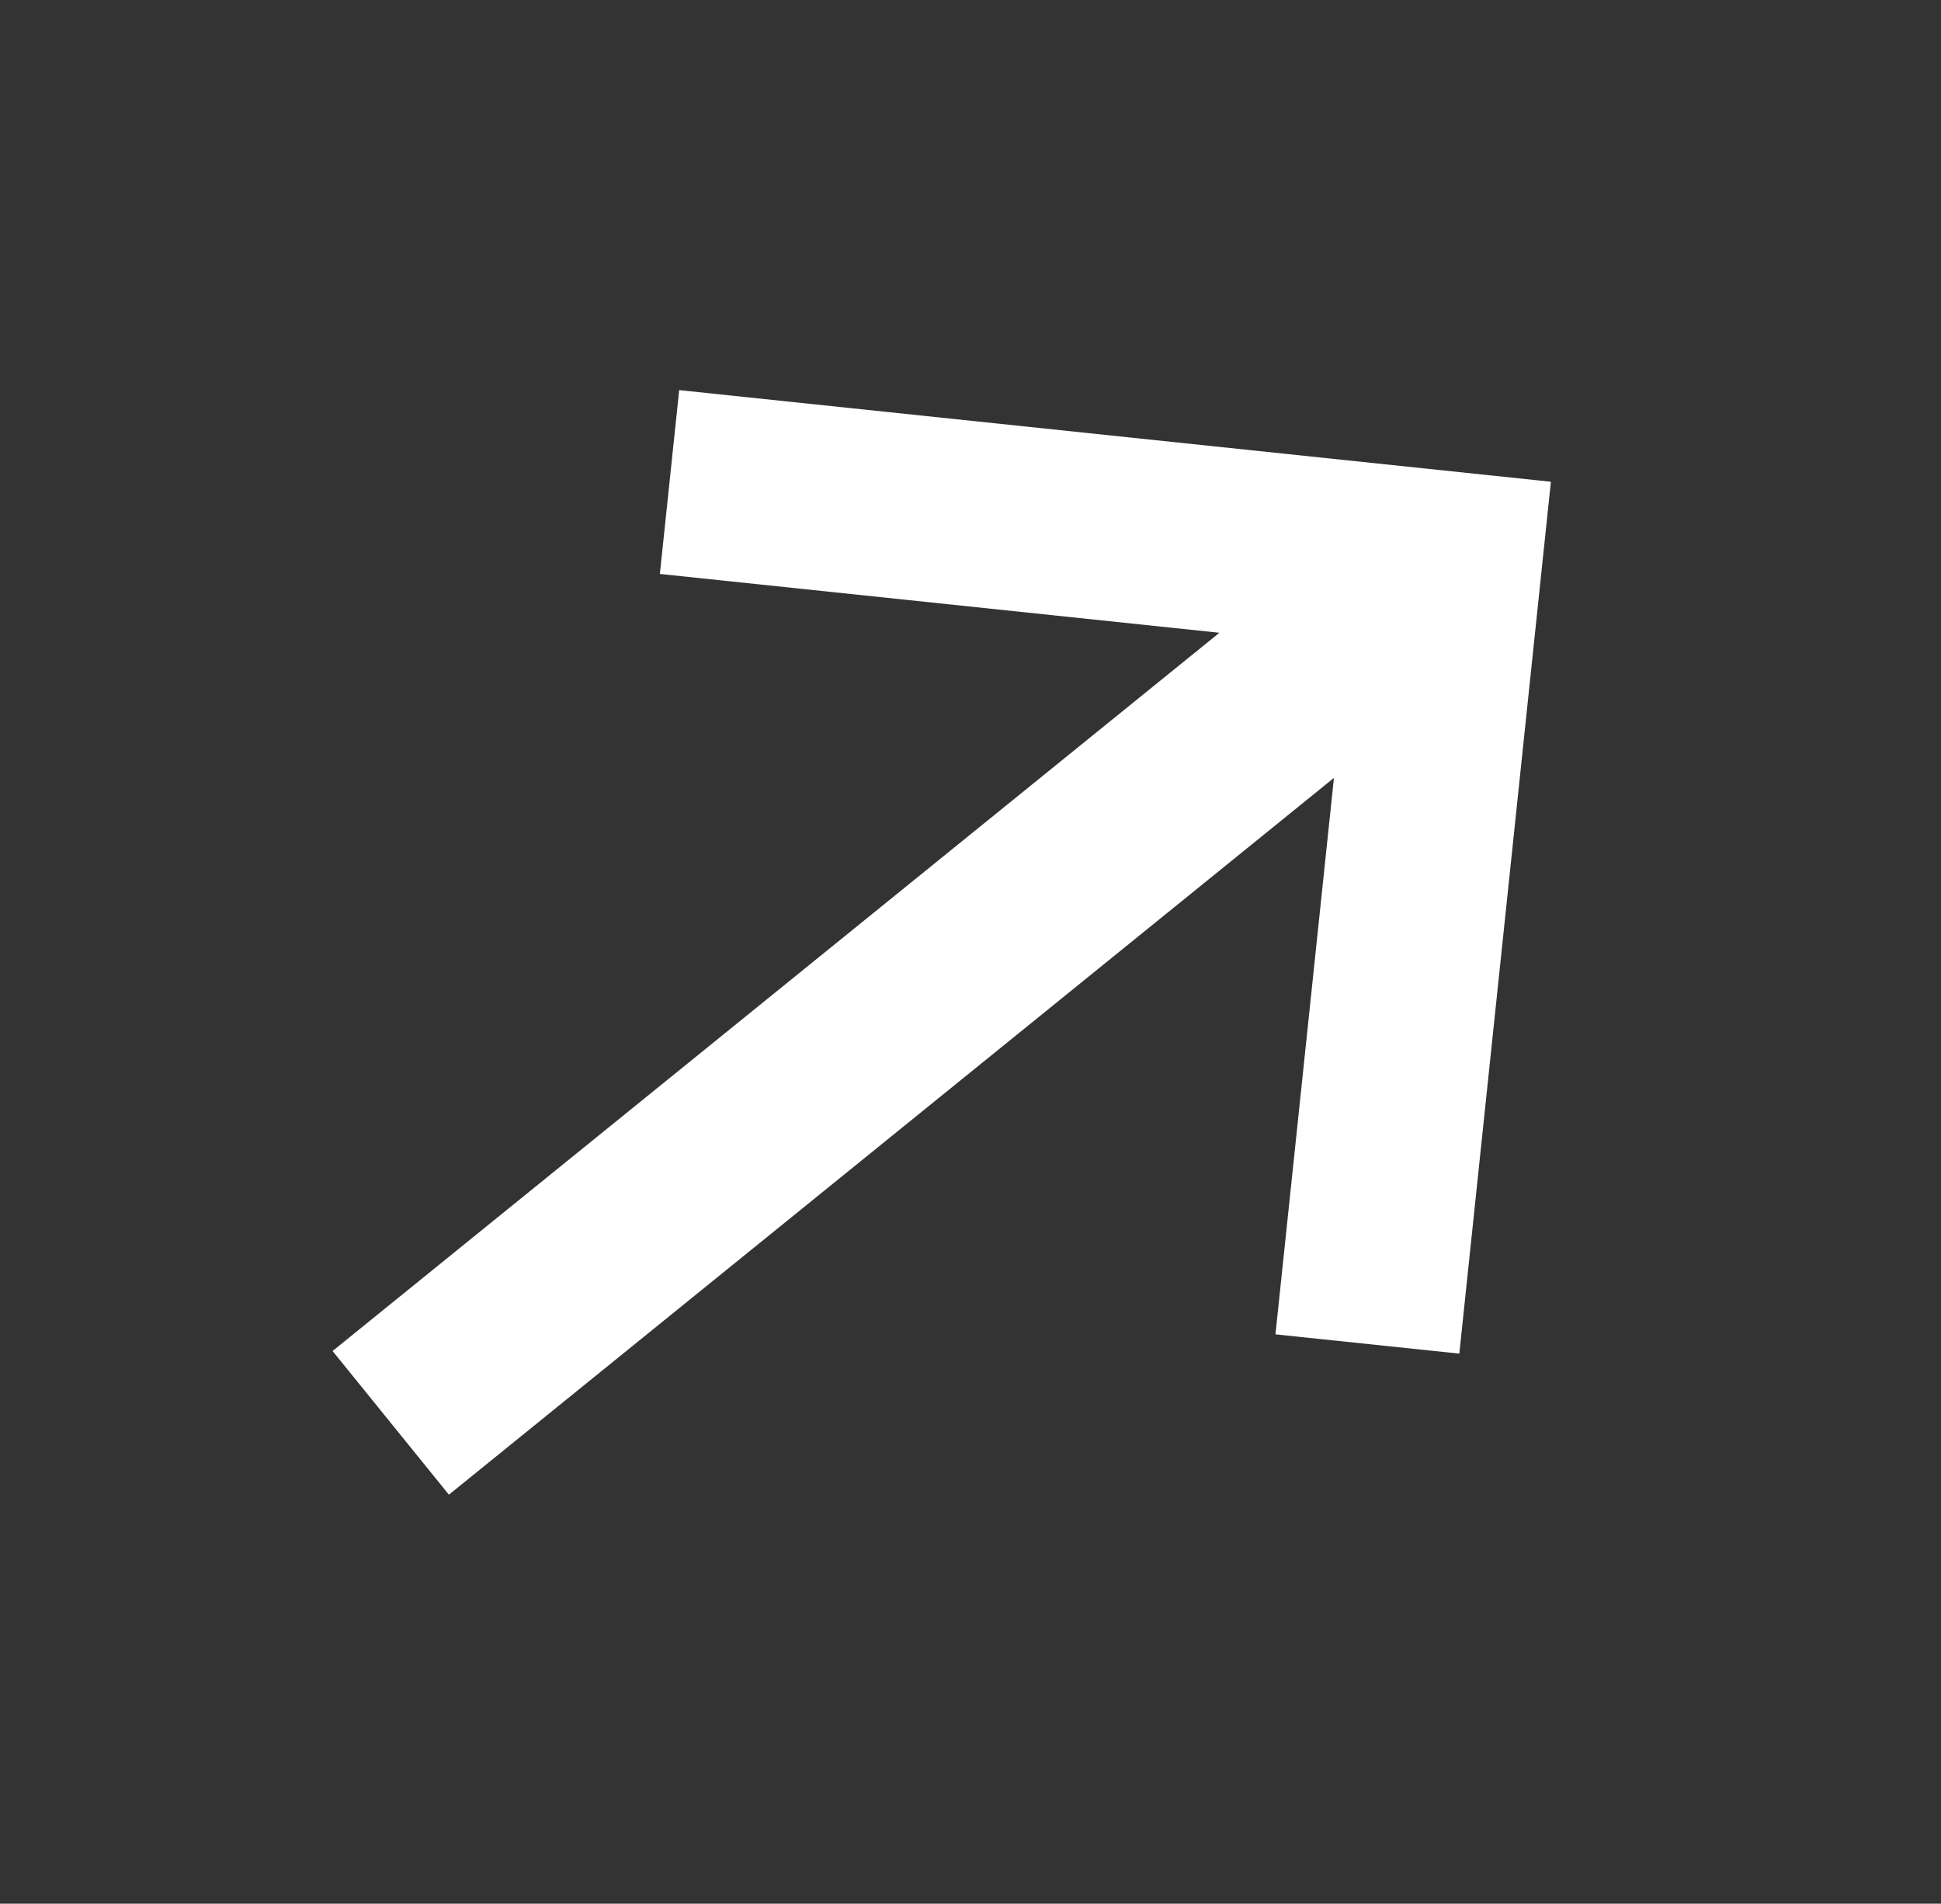
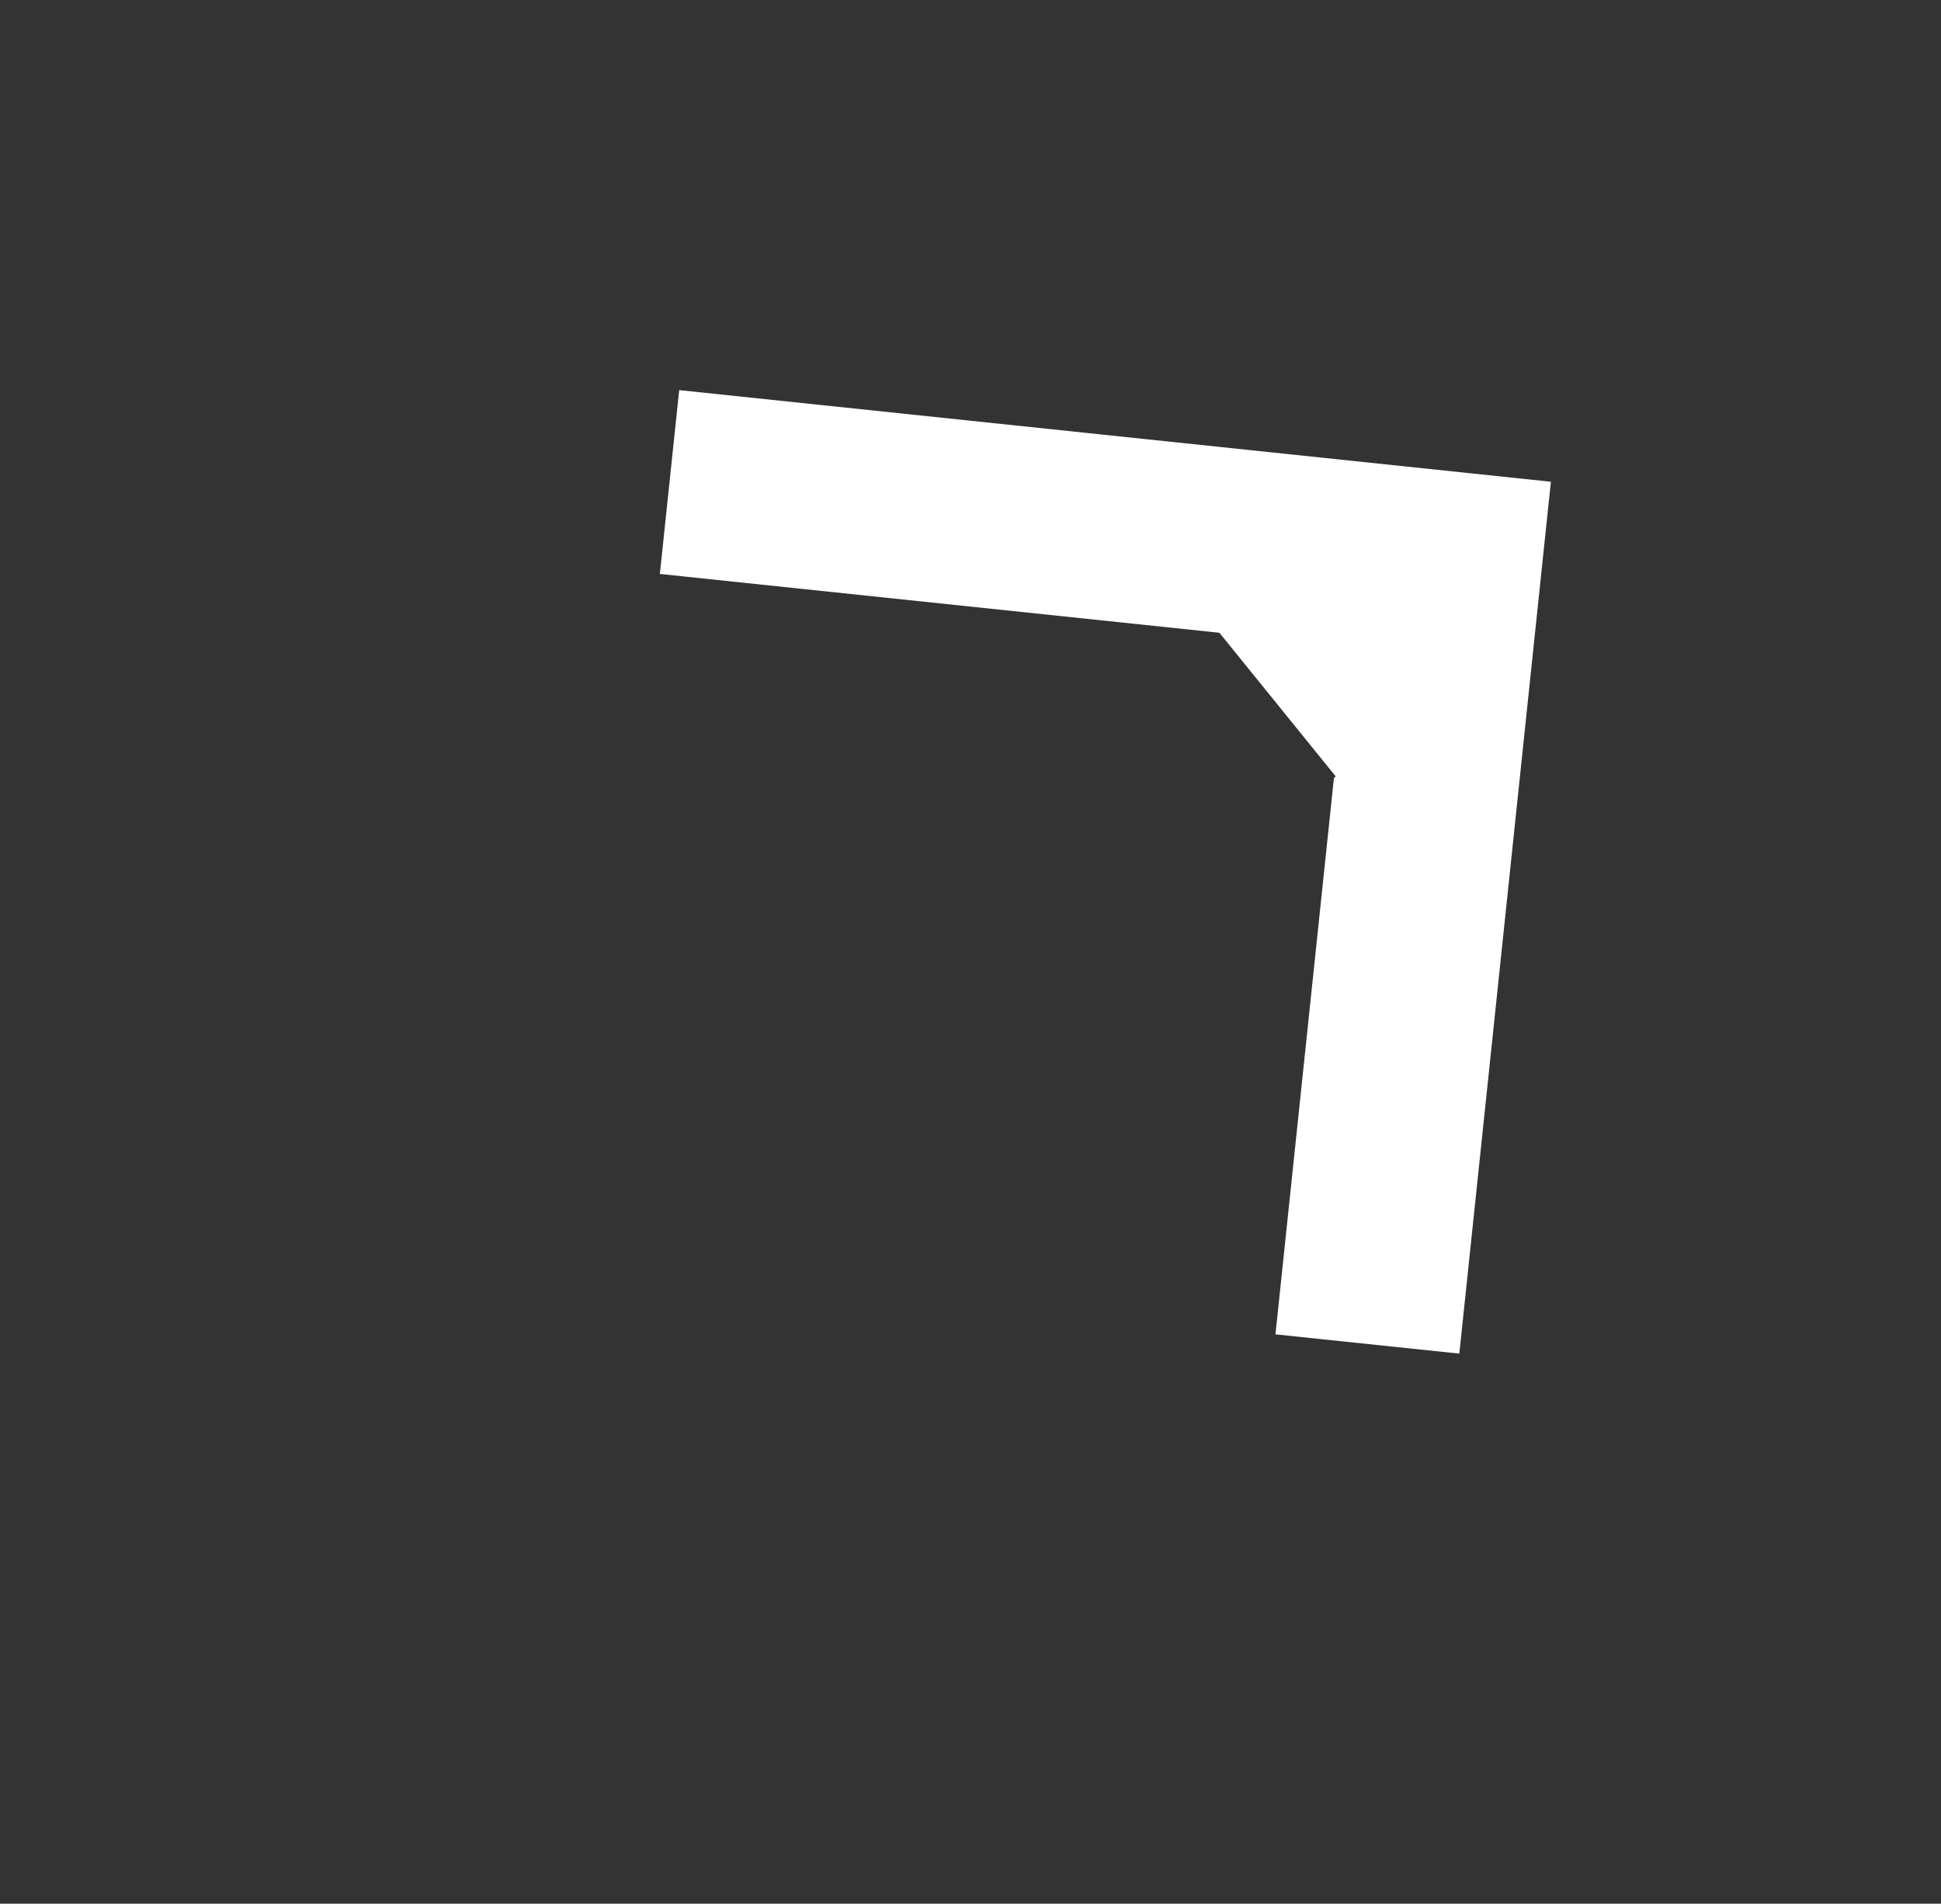
<svg xmlns="http://www.w3.org/2000/svg" width="29.244" height="28.678" viewBox="0 0 29.244 28.678">
  <rect x="0" y="0" width="29.244" height="28.678" fill="#333333" stroke="none" />
-   <path id="up-arrow-svgrepo-com" d="M126.177,9.338,116.838,0,107.5,9.338l1.969,1.969,5.994-5.994V22.506h2.785V5.348l5.96,5.96Z" transform="translate(-50.162 -83.543) rotate(51)" fill="#fff" />
+   <path id="up-arrow-svgrepo-com" d="M126.177,9.338,116.838,0,107.5,9.338l1.969,1.969,5.994-5.994h2.785V5.348l5.96,5.96Z" transform="translate(-50.162 -83.543) rotate(51)" fill="#fff" />
</svg>